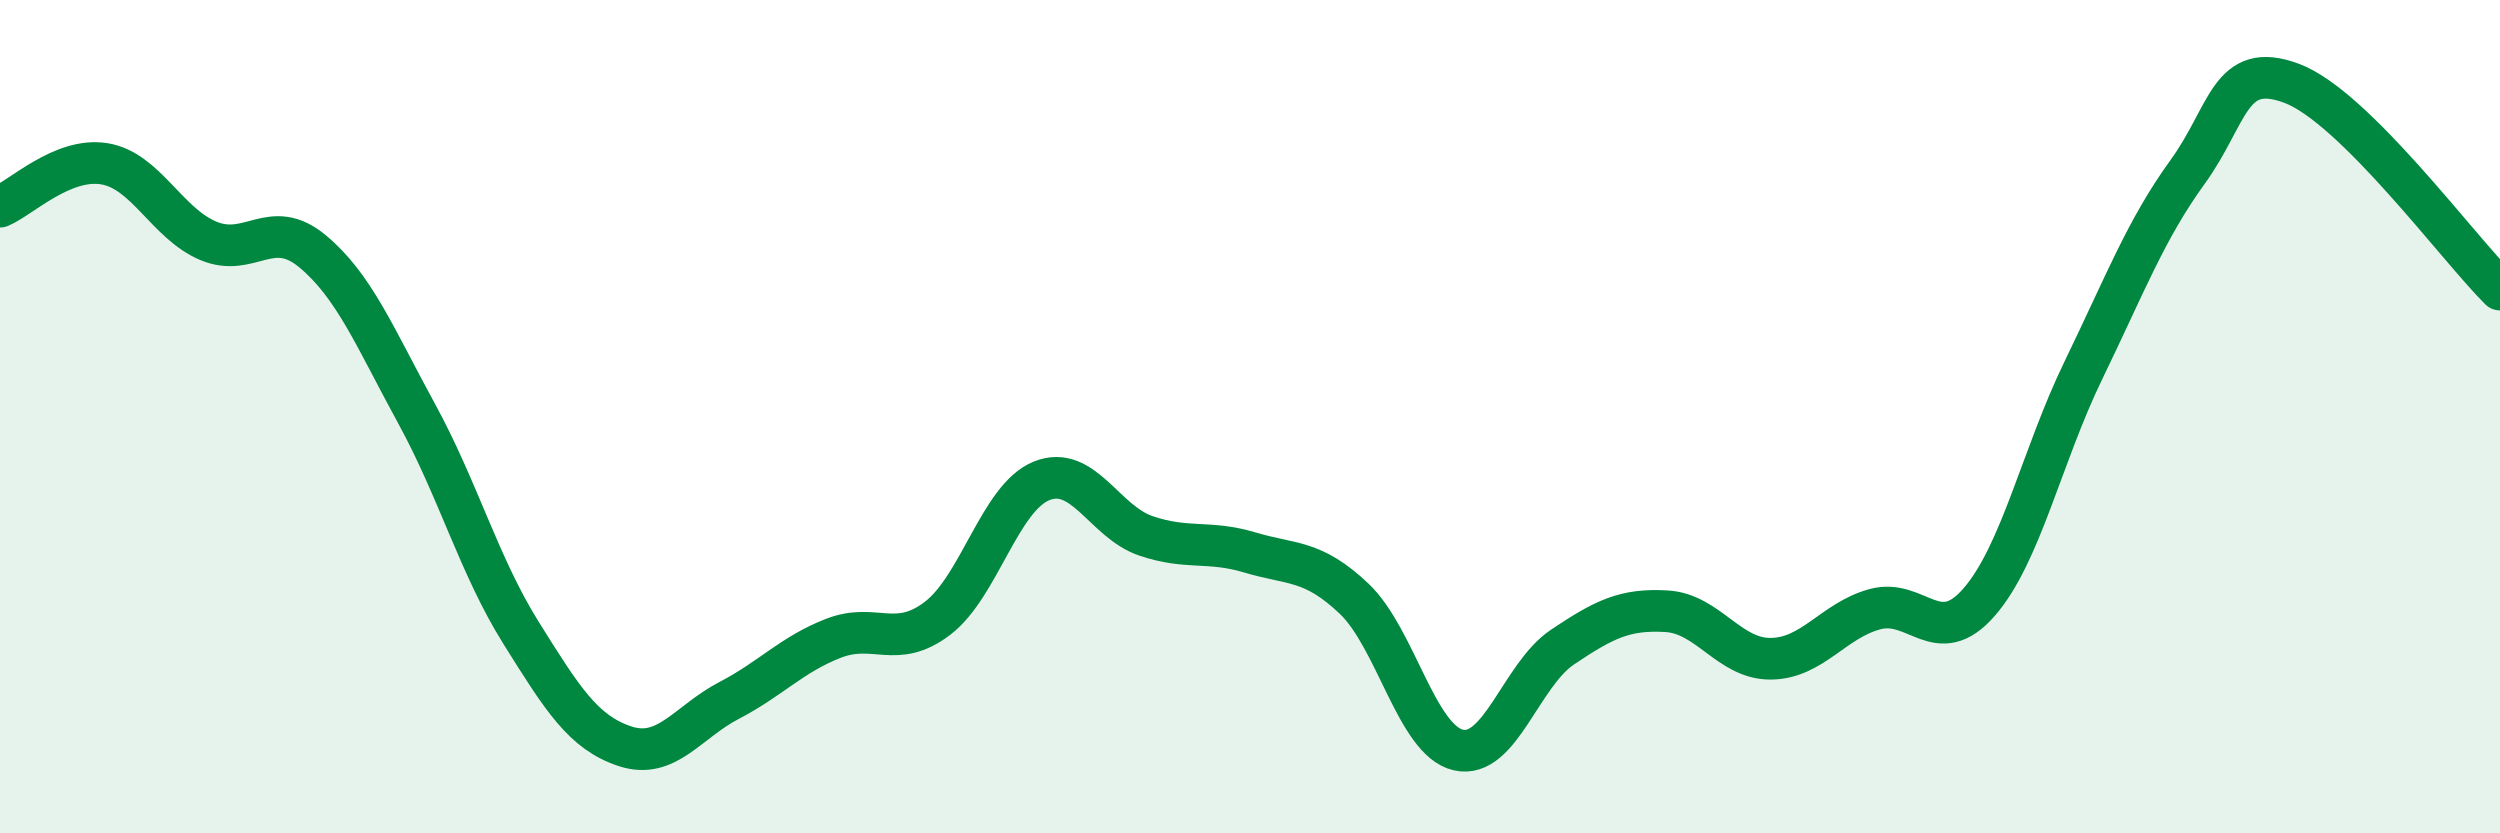
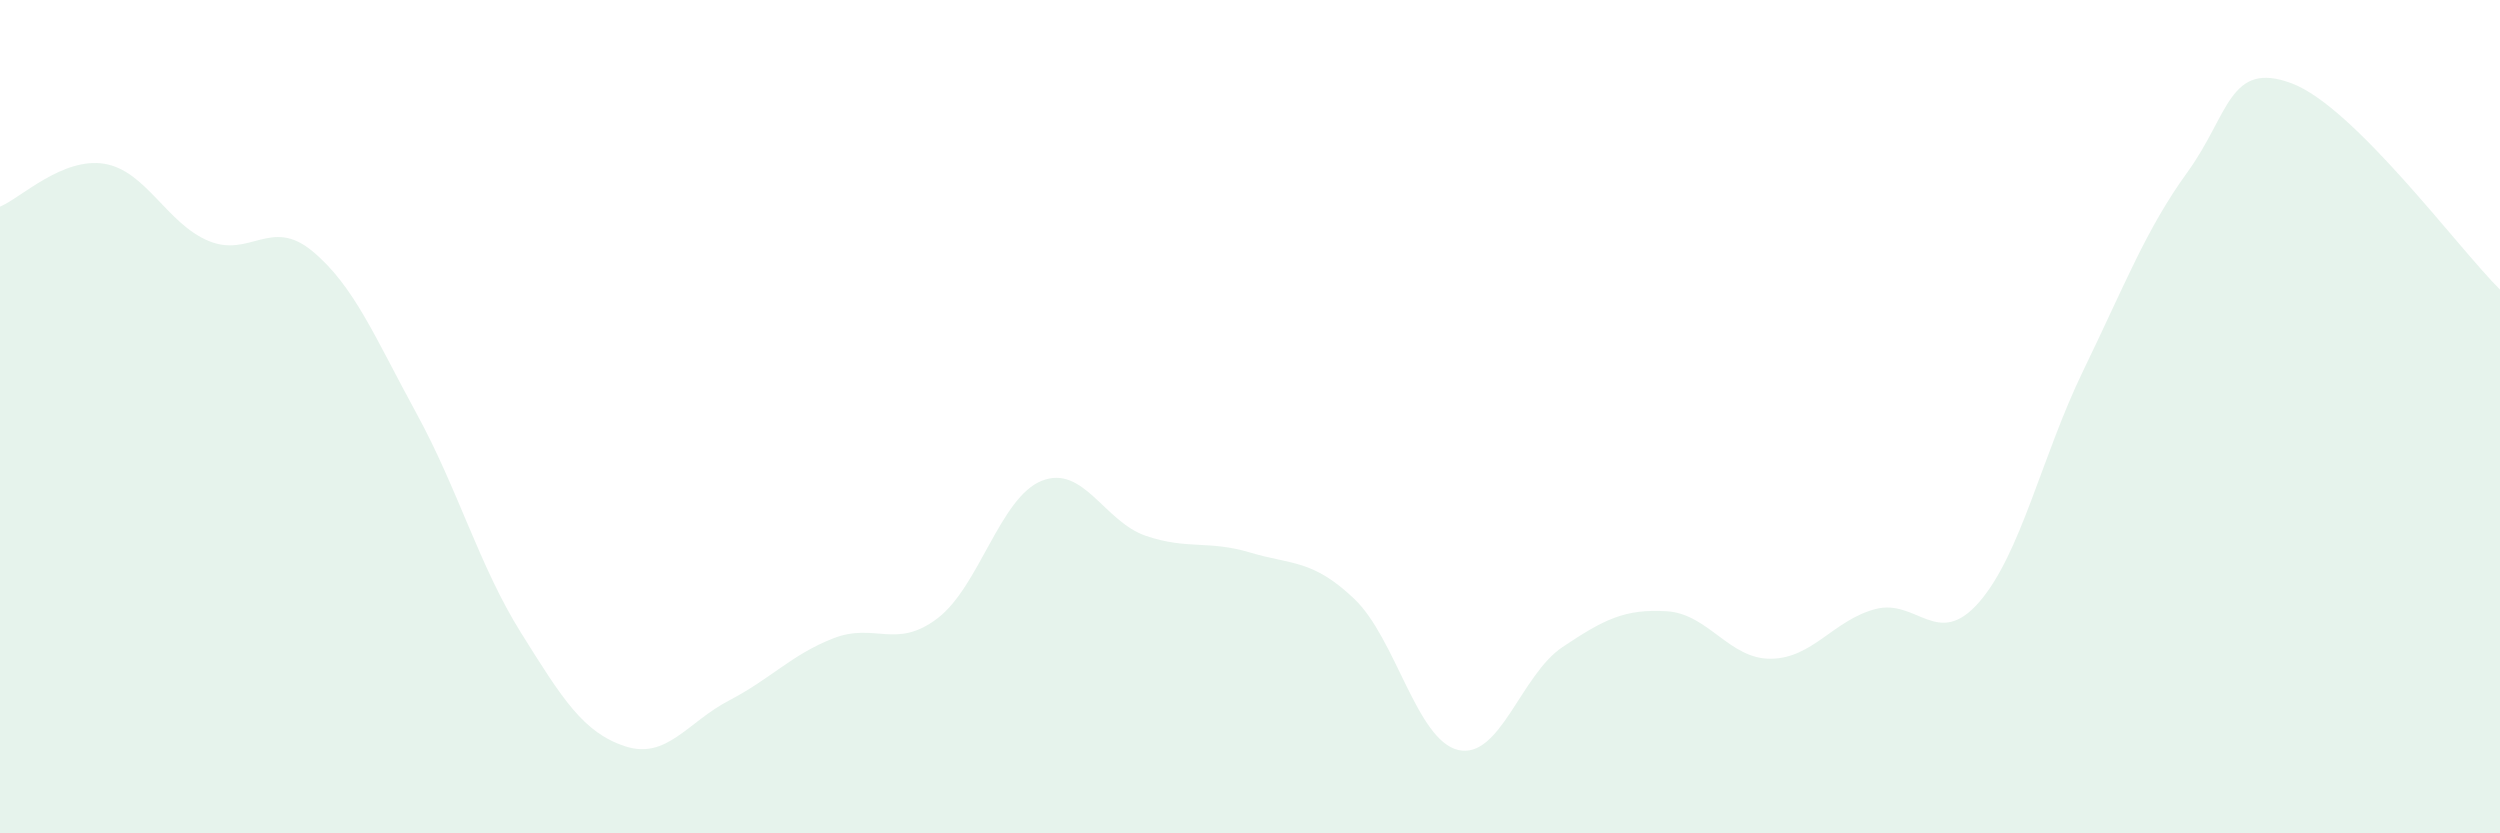
<svg xmlns="http://www.w3.org/2000/svg" width="60" height="20" viewBox="0 0 60 20">
  <path d="M 0,4.96 C 0.5,4.75 1.5,3.77 2.5,3.93 C 3.5,4.09 4,5.36 5,5.78 C 6,6.2 6.5,5.2 7.5,6.03 C 8.5,6.86 9,8.1 10,9.93 C 11,11.76 11.5,13.58 12.5,15.18 C 13.5,16.78 14,17.58 15,17.91 C 16,18.24 16.5,17.33 17.5,16.81 C 18.5,16.29 19,15.71 20,15.32 C 21,14.93 21.5,15.6 22.5,14.84 C 23.5,14.08 24,11.94 25,11.54 C 26,11.14 26.5,12.52 27.5,12.86 C 28.5,13.2 29,12.96 30,13.26 C 31,13.56 31.5,13.42 32.5,14.37 C 33.5,15.32 34,17.77 35,18 C 36,18.23 36.5,16.2 37.5,15.53 C 38.5,14.86 39,14.61 40,14.67 C 41,14.73 41.5,15.82 42.5,15.81 C 43.5,15.8 44,14.89 45,14.62 C 46,14.35 46.5,15.6 47.5,14.45 C 48.5,13.3 49,10.95 50,8.89 C 51,6.83 51.5,5.51 52.5,4.13 C 53.5,2.75 53.5,1.44 55,2 C 56.5,2.56 59,5.96 60,6.95L60 20L0 20Z" fill="#008740" opacity="0.1" stroke-linecap="round" stroke-linejoin="round" />
-   <path d="M 0,4.96 C 0.5,4.75 1.5,3.77 2.5,3.93 C 3.5,4.09 4,5.36 5,5.78 C 6,6.2 6.5,5.2 7.5,6.03 C 8.5,6.86 9,8.1 10,9.93 C 11,11.76 11.5,13.58 12.5,15.18 C 13.5,16.78 14,17.58 15,17.91 C 16,18.24 16.5,17.33 17.5,16.81 C 18.5,16.29 19,15.71 20,15.32 C 21,14.93 21.5,15.6 22.5,14.84 C 23.5,14.08 24,11.94 25,11.54 C 26,11.14 26.5,12.52 27.5,12.86 C 28.5,13.2 29,12.96 30,13.26 C 31,13.56 31.5,13.42 32.5,14.37 C 33.5,15.32 34,17.77 35,18 C 36,18.23 36.5,16.2 37.5,15.53 C 38.5,14.86 39,14.61 40,14.67 C 41,14.73 41.5,15.82 42.5,15.81 C 43.5,15.8 44,14.89 45,14.62 C 46,14.35 46.5,15.6 47.5,14.45 C 48.5,13.3 49,10.95 50,8.89 C 51,6.83 51.5,5.51 52.5,4.13 C 53.5,2.75 53.5,1.44 55,2 C 56.5,2.56 59,5.96 60,6.95" stroke="#008740" stroke-width="1" fill="none" stroke-linecap="round" stroke-linejoin="round" />
</svg>